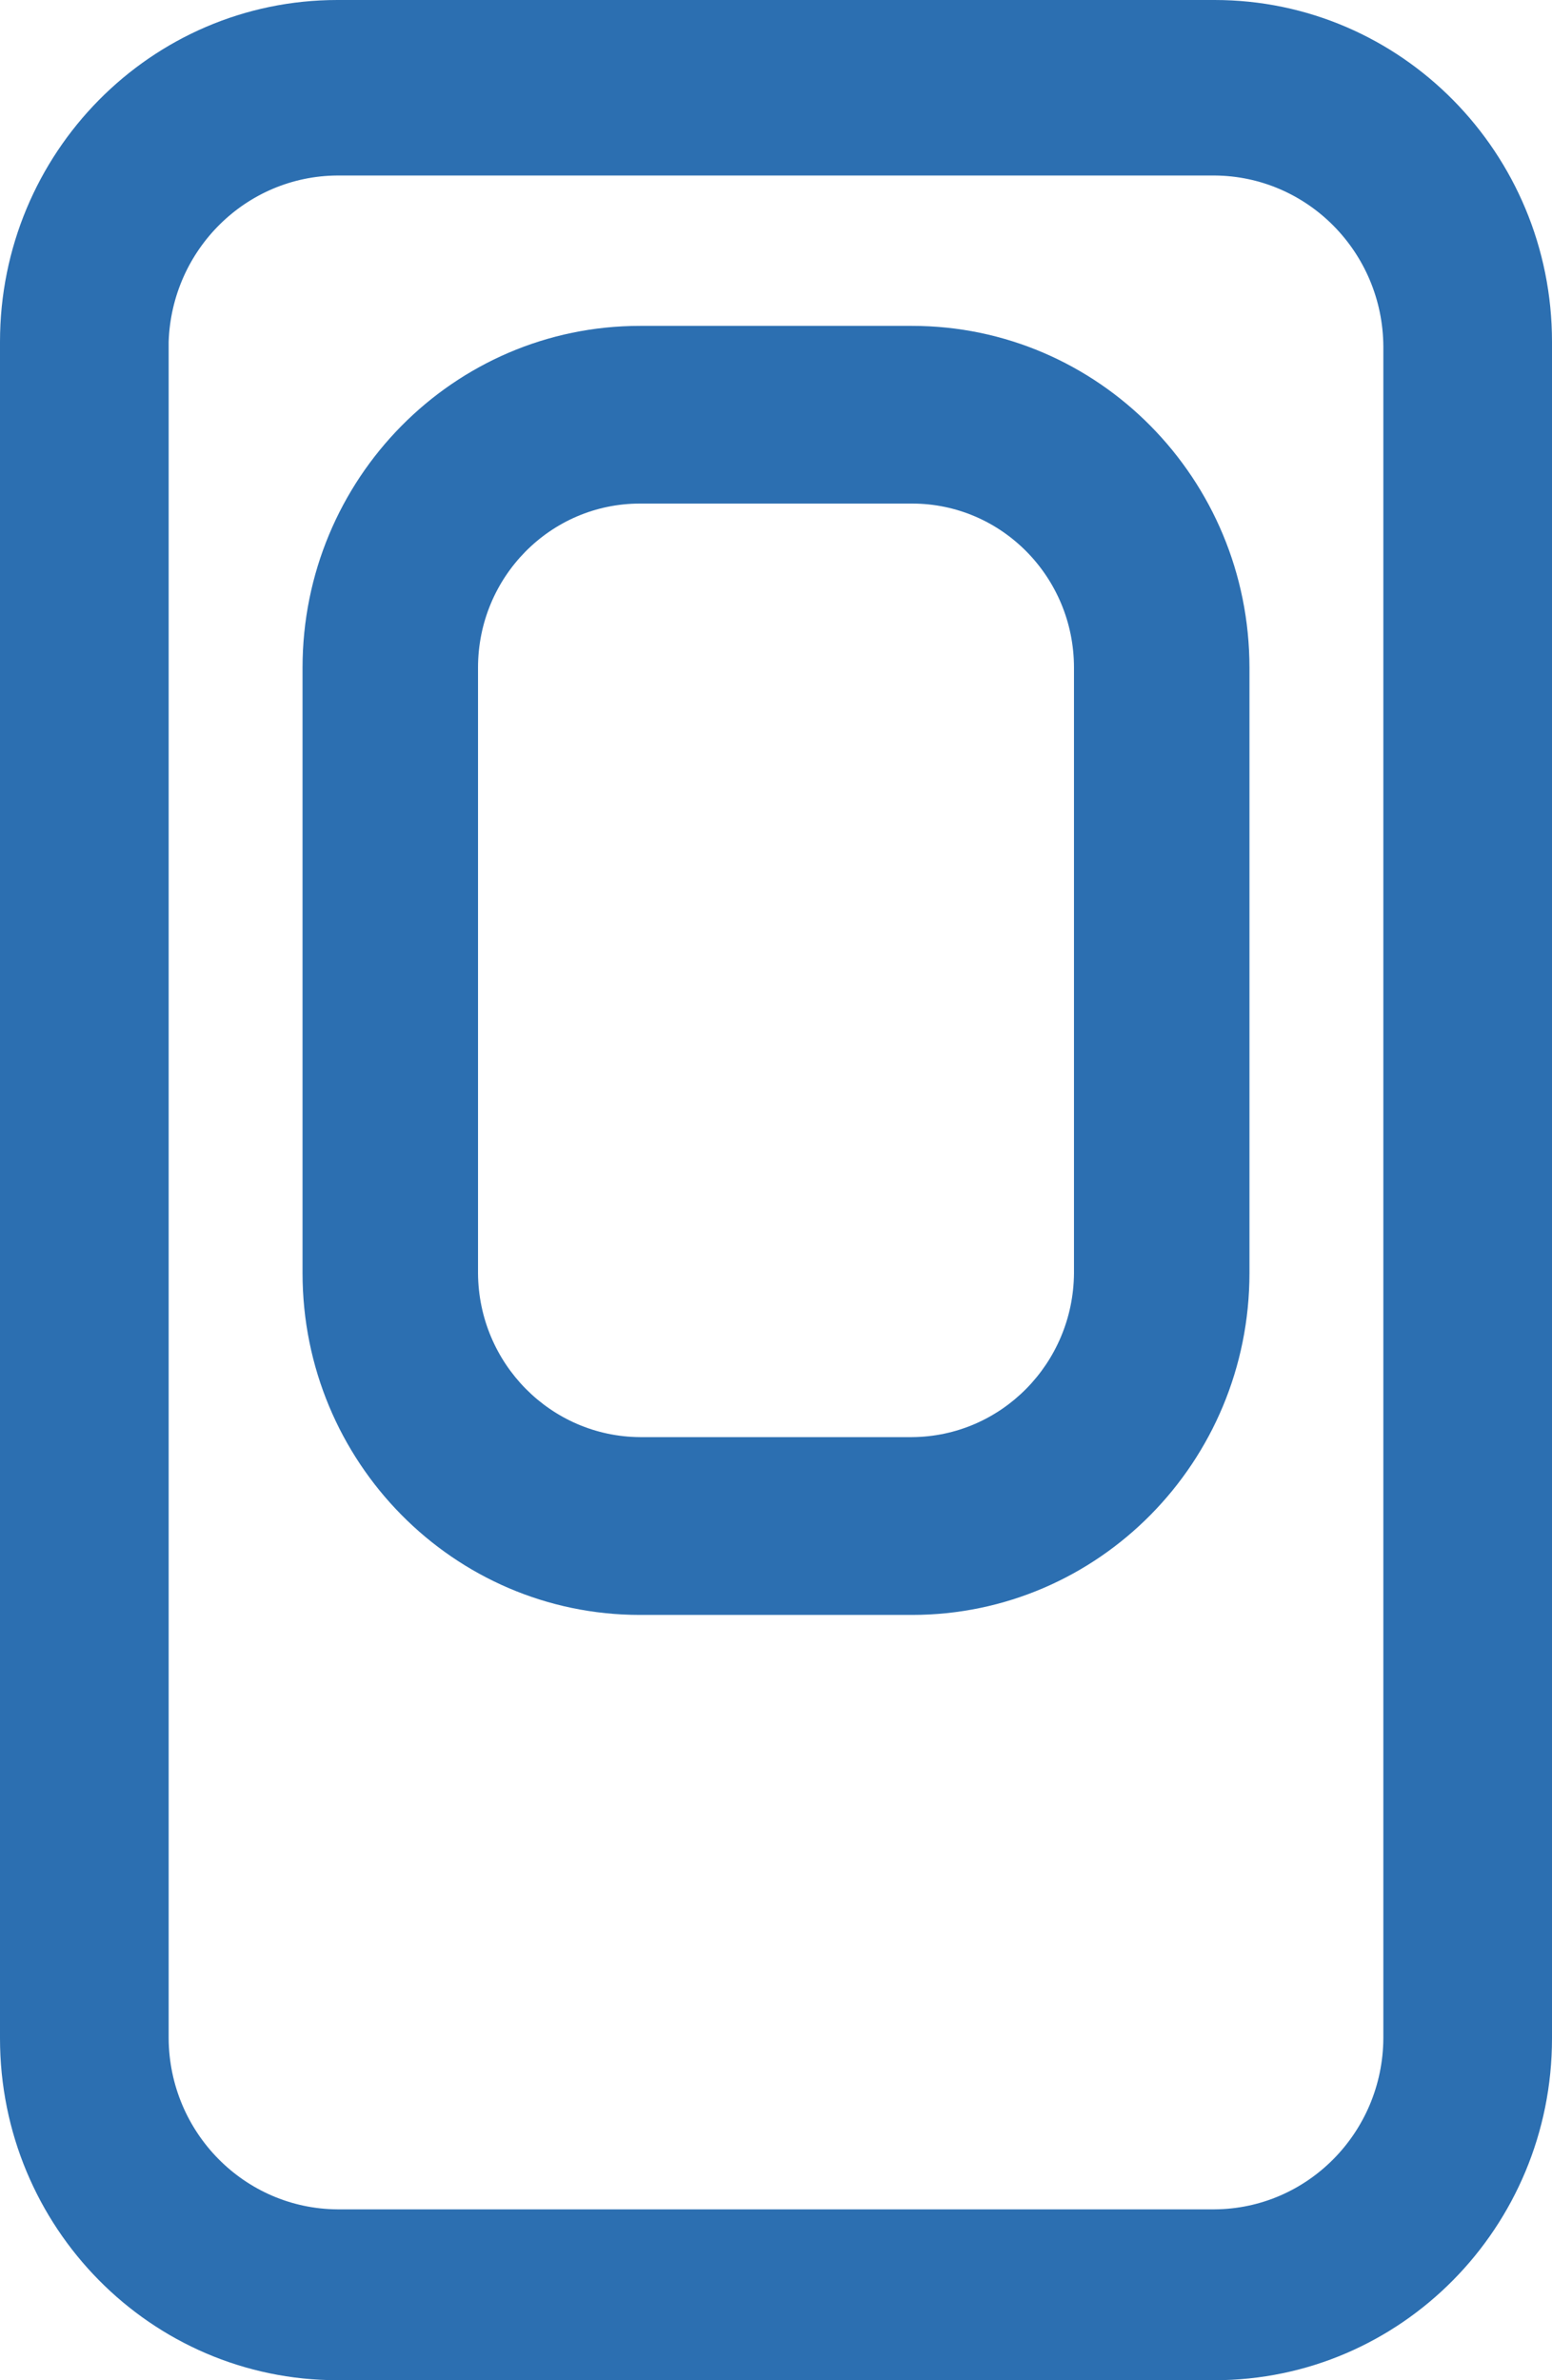
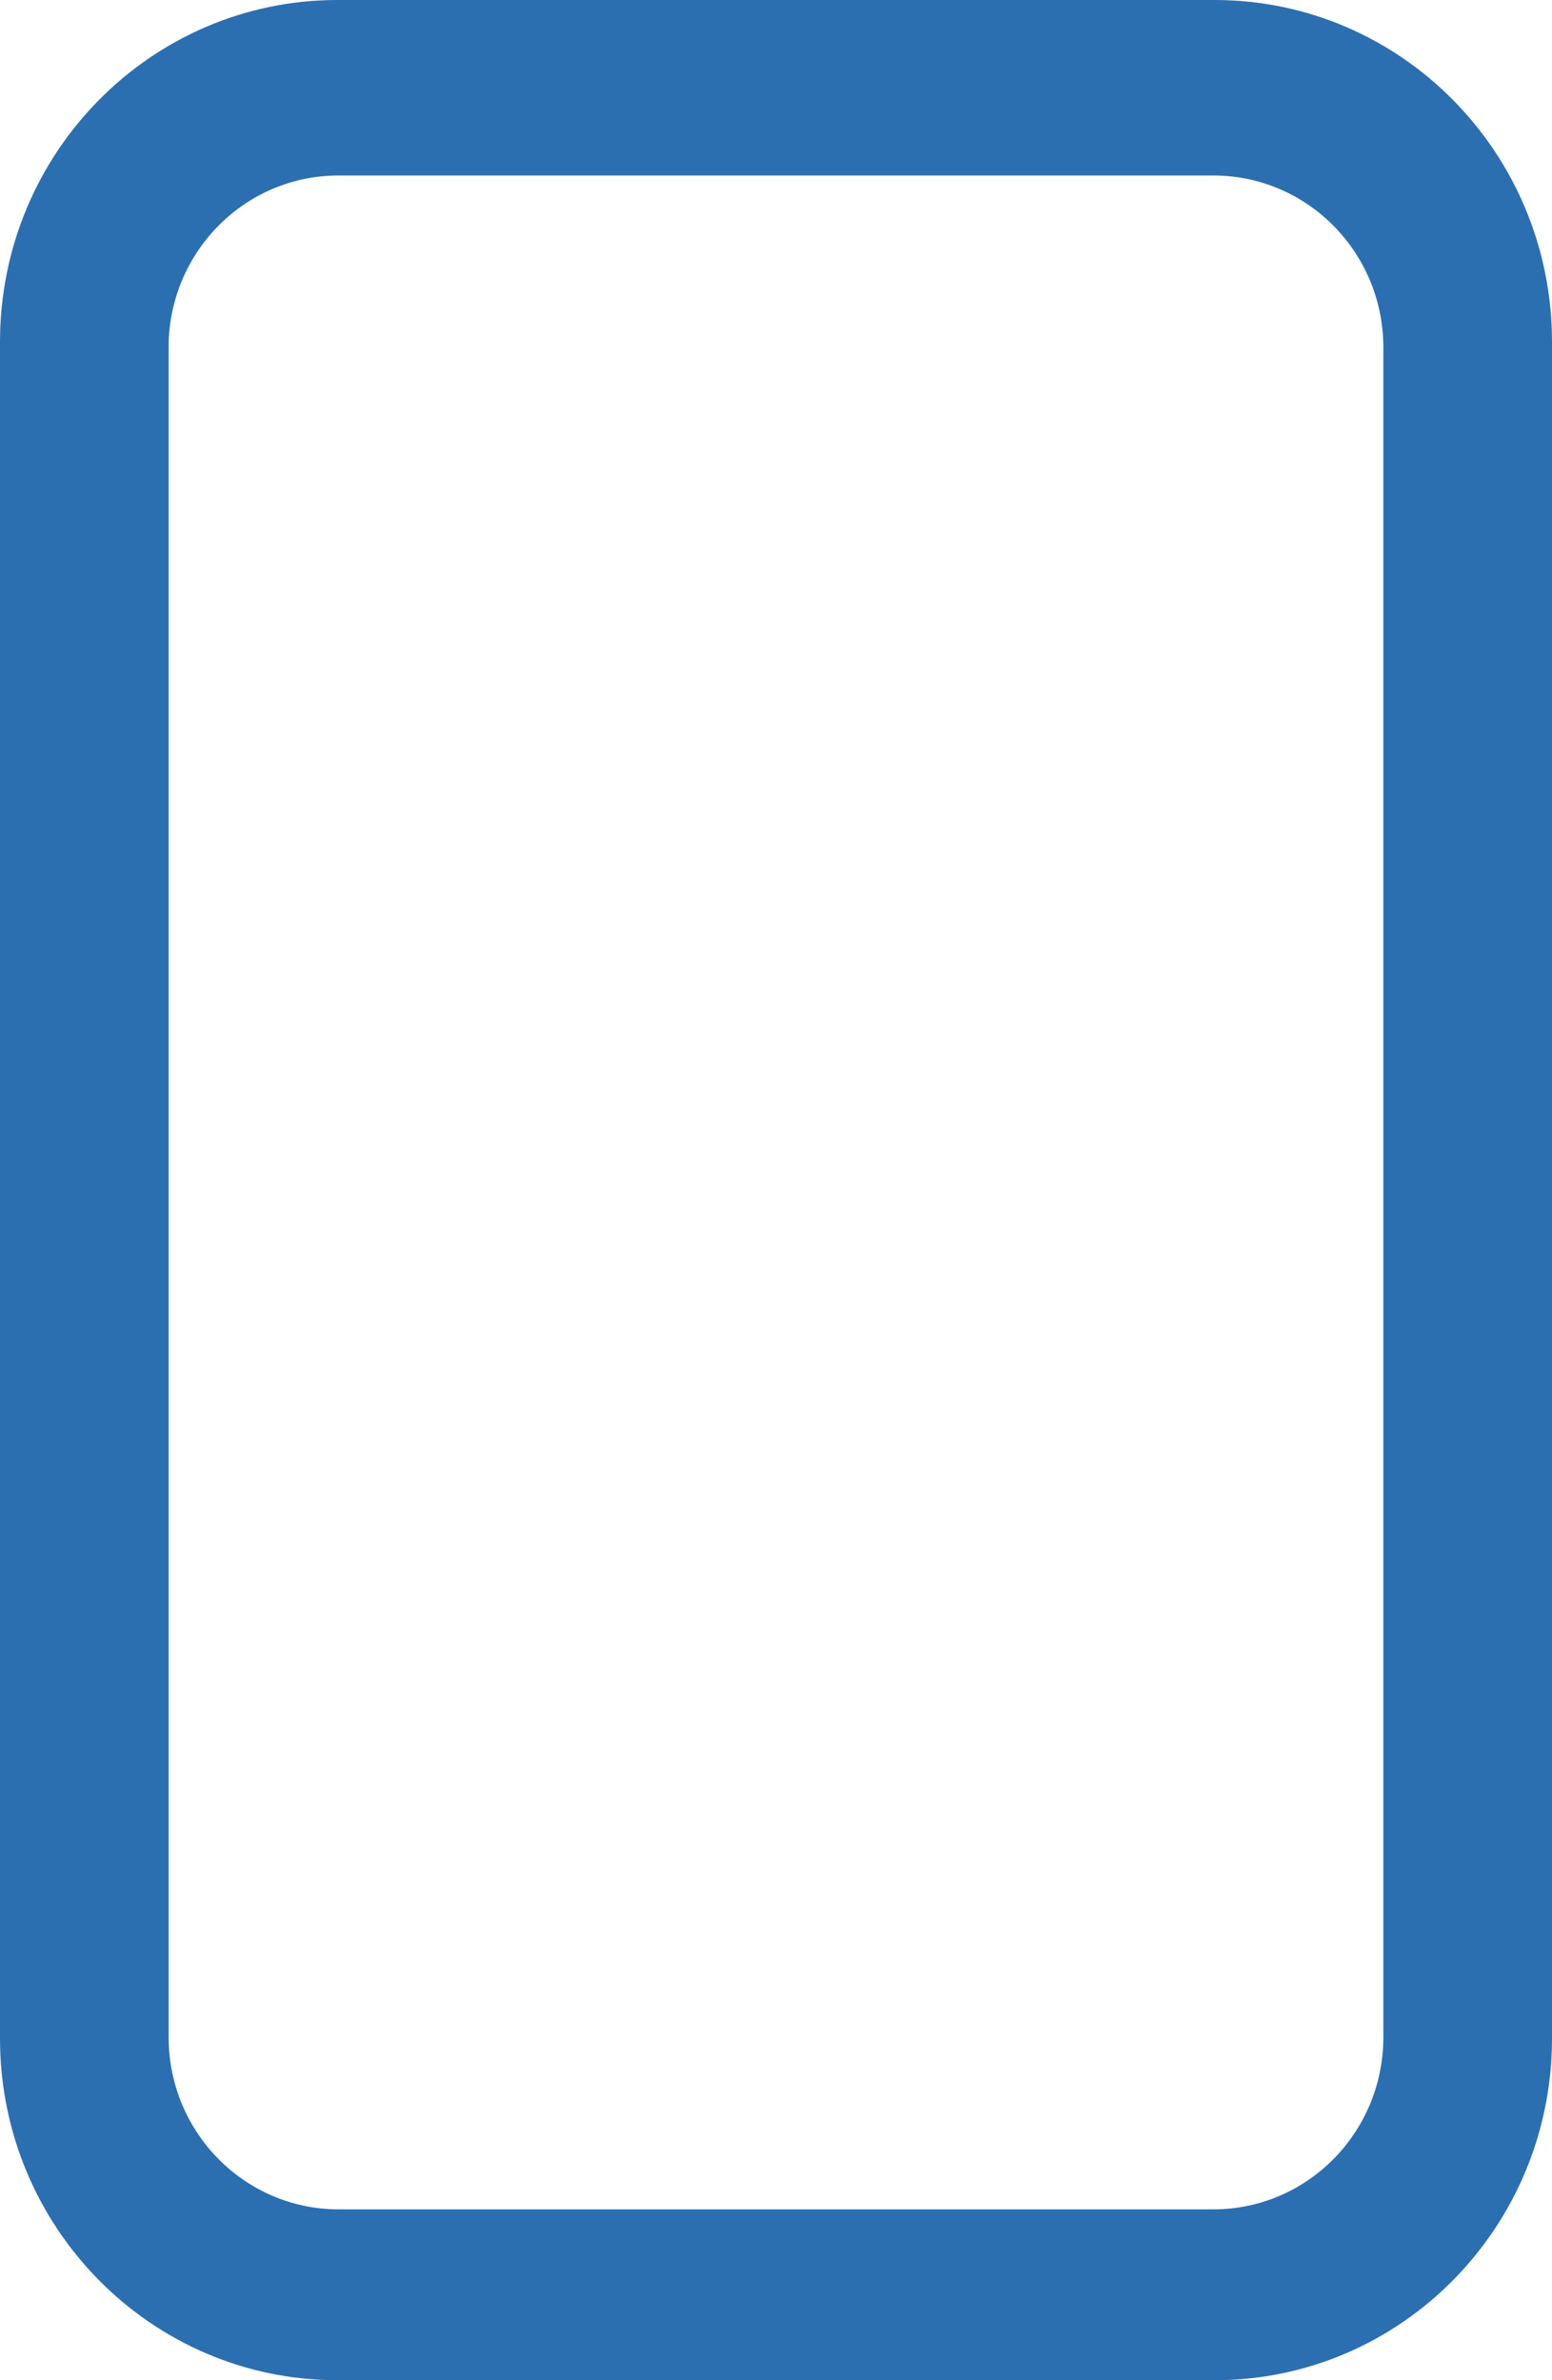
<svg xmlns="http://www.w3.org/2000/svg" width="15" height="23" viewBox="0 0 15 23" fill="none">
-   <path fill-rule="evenodd" clip-rule="evenodd" d="M6.185 3.149H8.815C10.616 3.149 12.076 4.628 12.076 6.452V12.302C12.076 14.126 10.616 15.605 8.815 15.605H6.185C4.384 15.605 2.924 14.126 2.924 12.302V6.452C2.924 4.628 4.384 3.149 6.185 3.149ZM8.815 13.887C9.677 13.881 10.374 13.175 10.38 12.302V6.452C10.38 5.576 9.68 4.866 8.815 4.866H6.185C5.32 4.866 4.62 5.576 4.62 6.452V12.302C4.625 13.175 5.323 13.881 6.185 13.887H8.815Z" fill="#2C6FB1" />
  <path fill-rule="evenodd" clip-rule="evenodd" d="M3.261 0H11.739C13.54 0 15 1.479 15 3.303V19.697C15 21.521 13.54 23 11.739 23H3.261C1.46 23 0 21.521 0 19.697V3.303C0 1.479 1.46 0 3.261 0ZM11.739 21.349C12.637 21.343 13.364 20.607 13.37 19.697V3.347C13.364 2.437 12.637 1.702 11.739 1.696H3.261C2.379 1.701 1.66 2.411 1.63 3.303V19.697C1.636 20.607 2.363 21.343 3.261 21.349H11.739Z" fill="#2C6FB1" />
</svg>